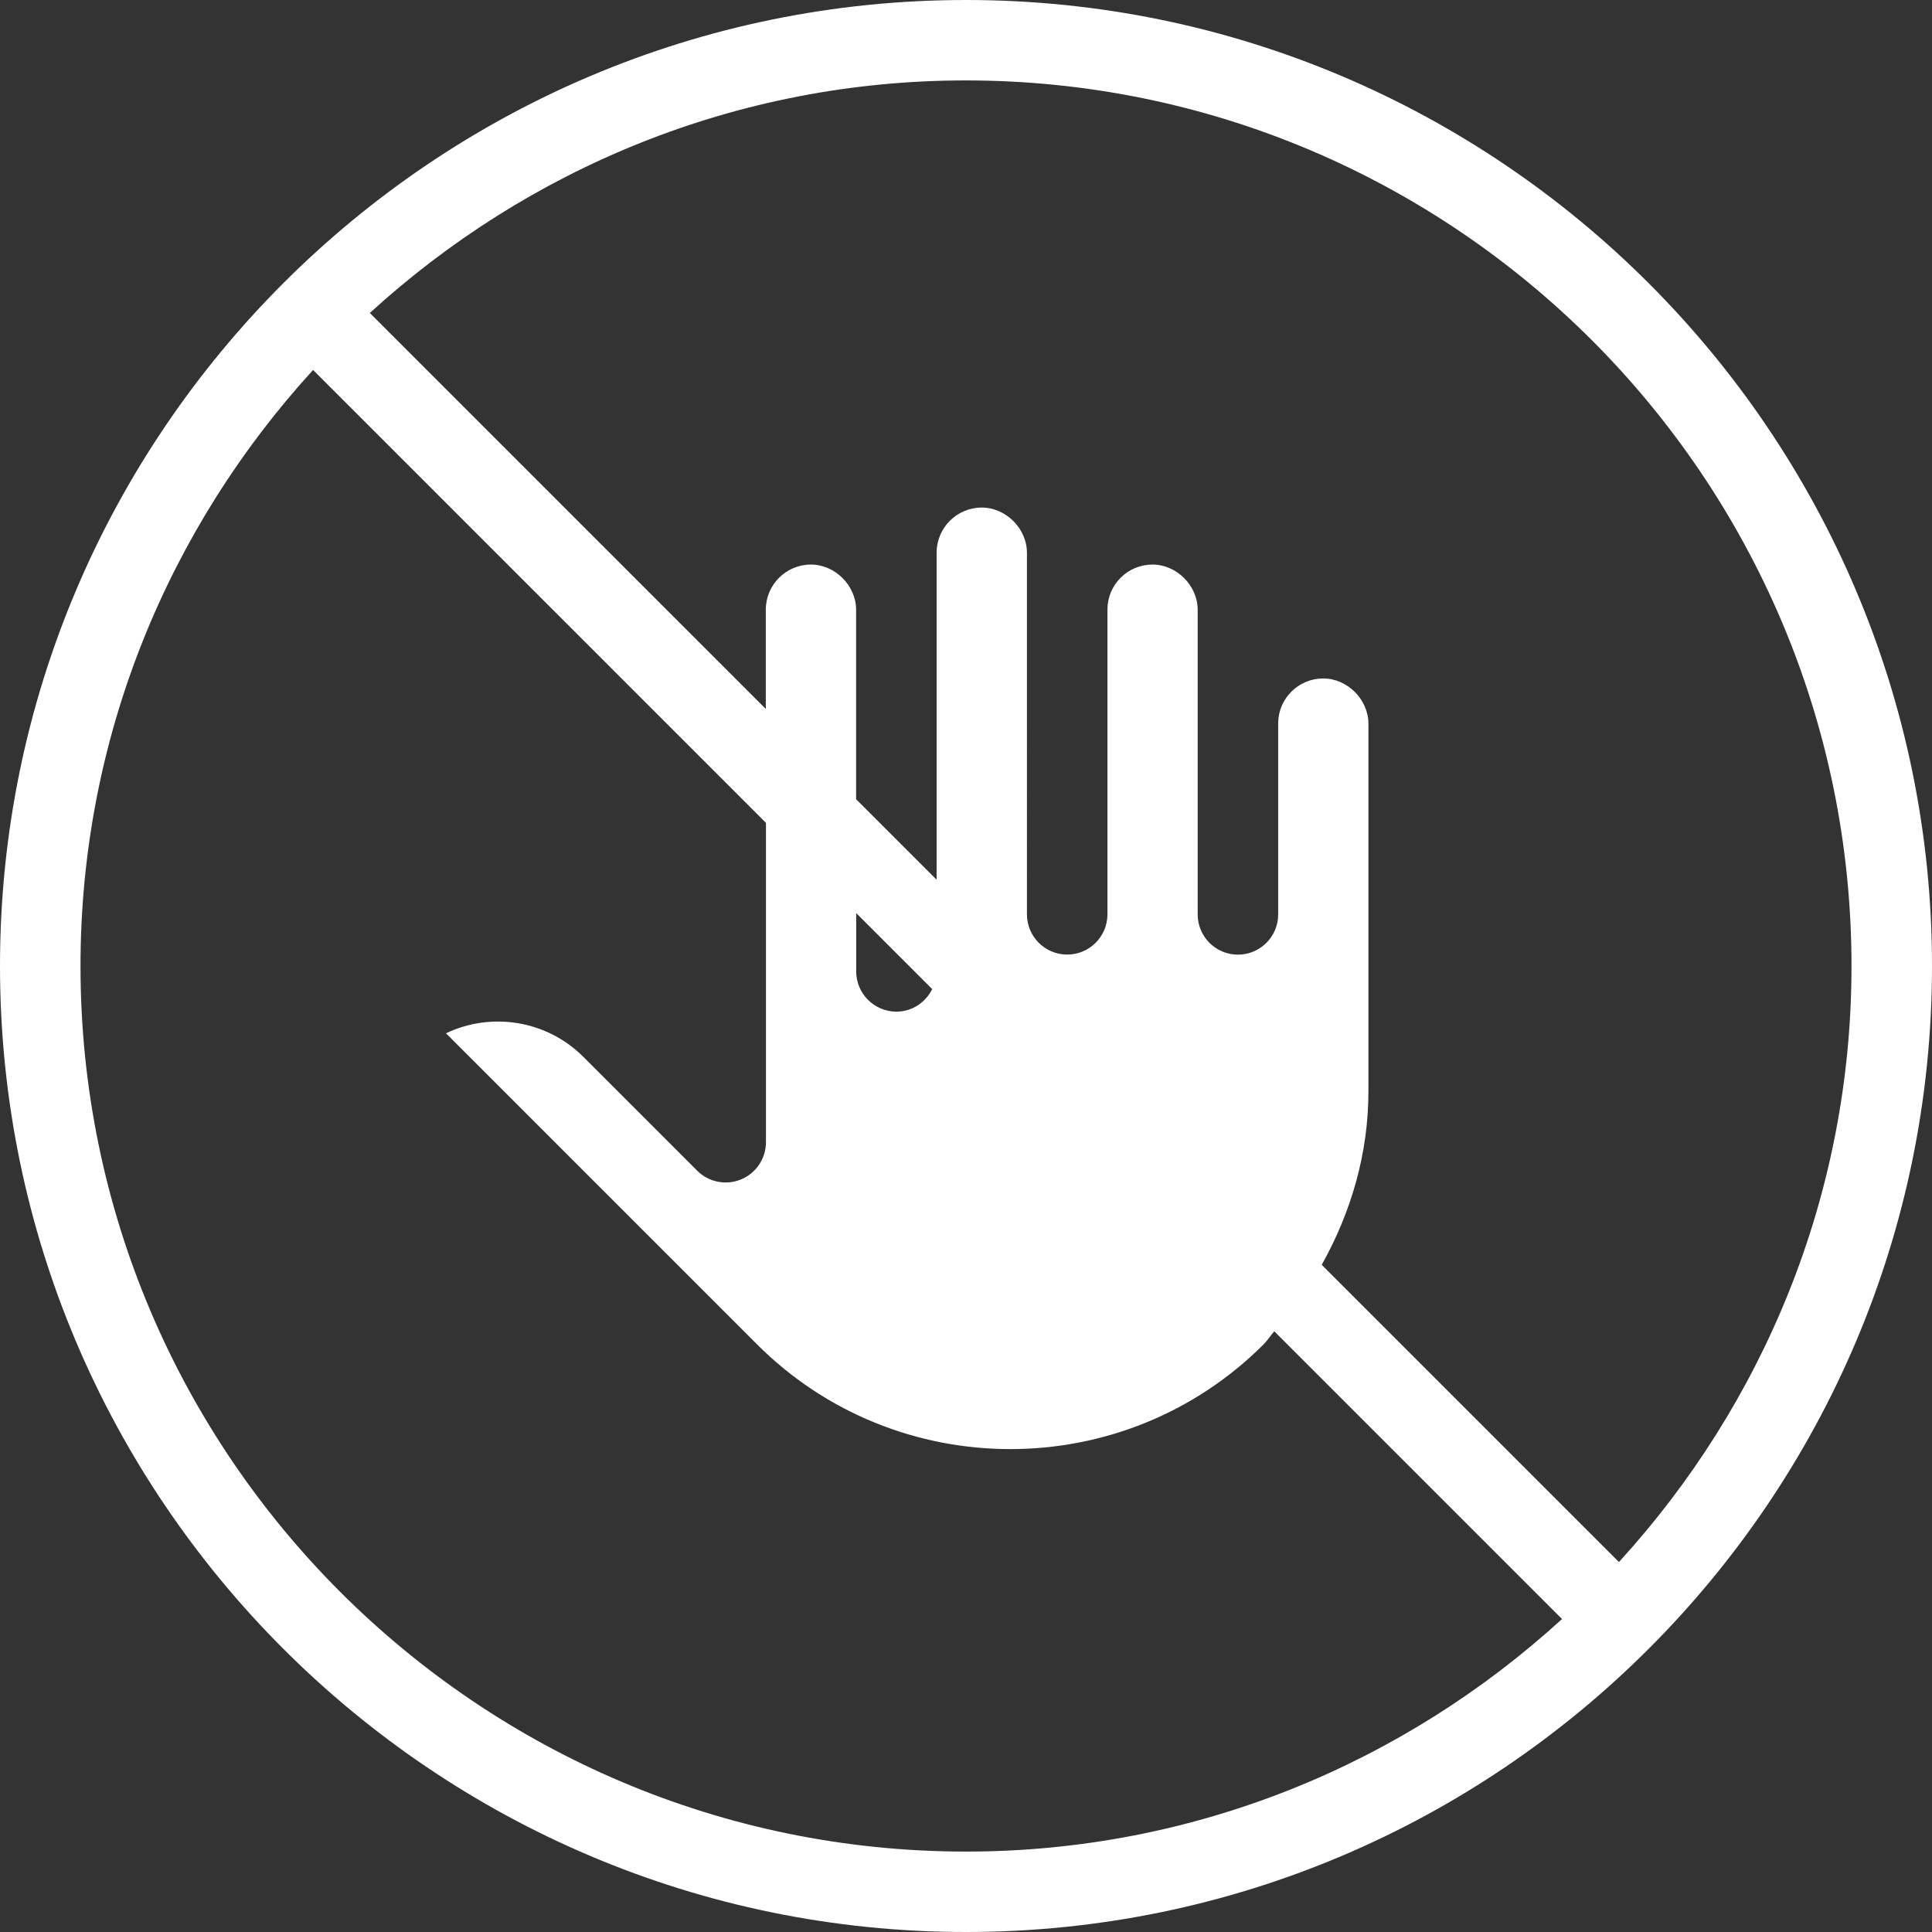
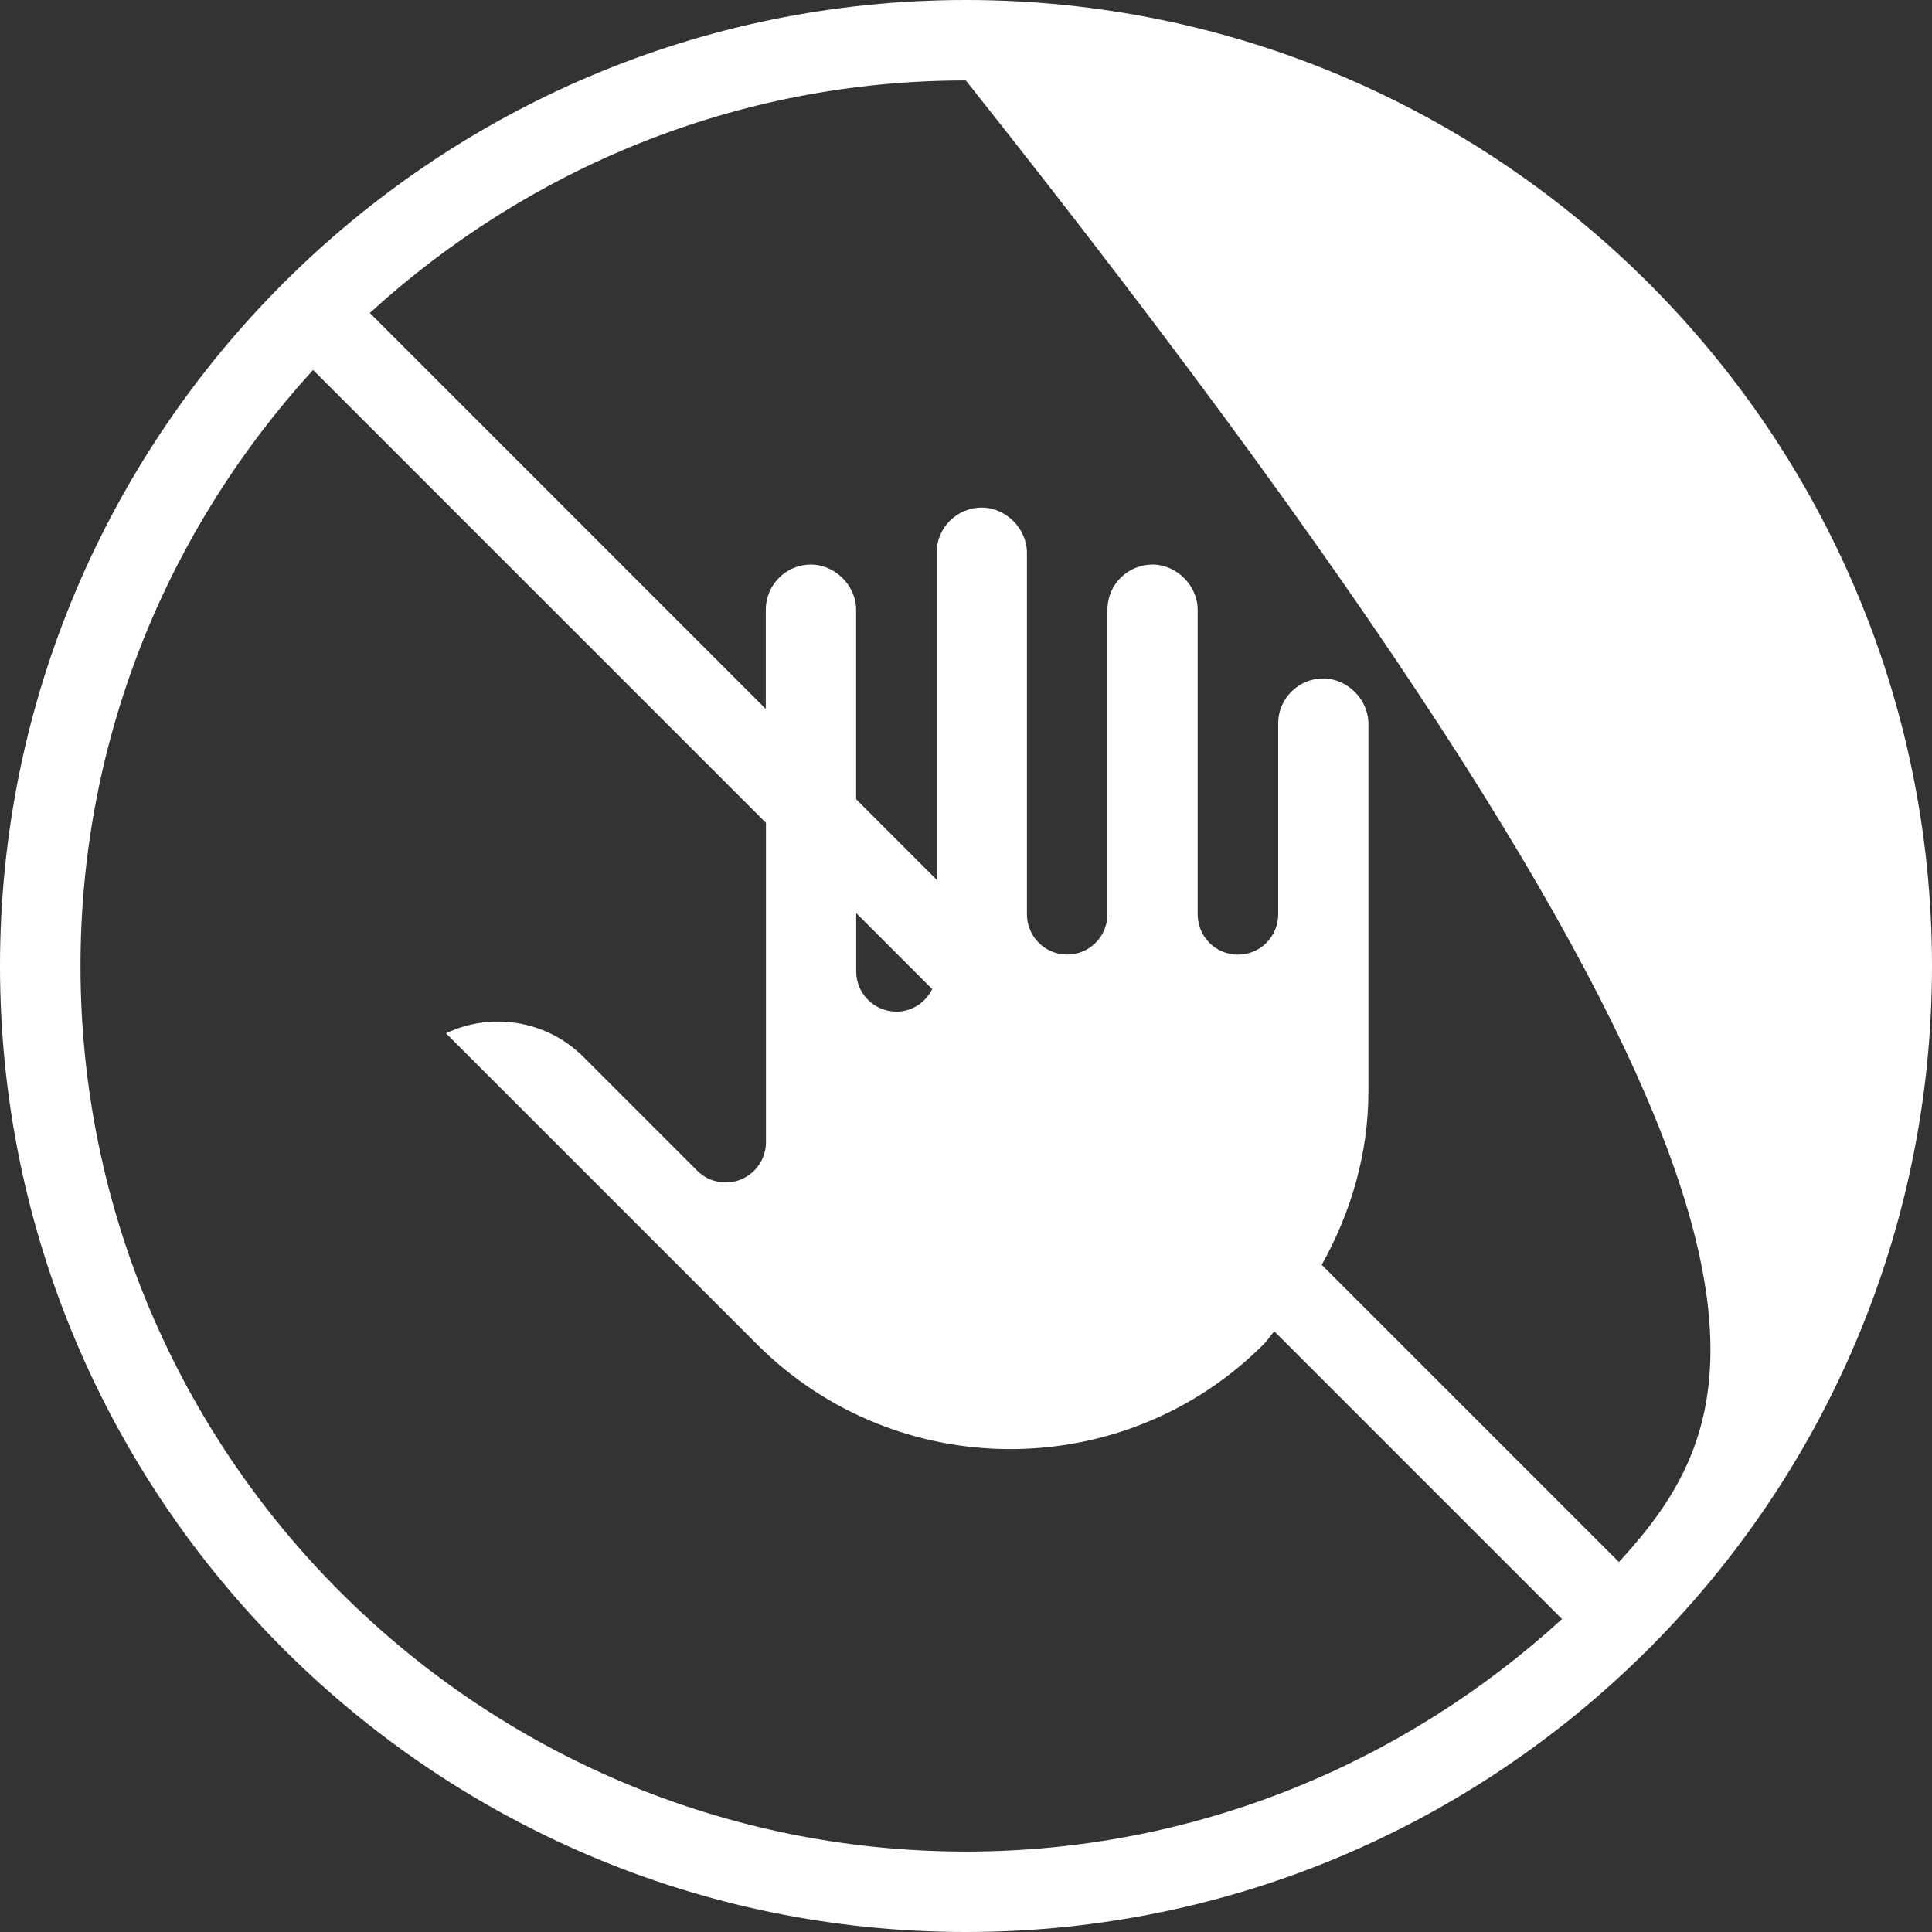
<svg xmlns="http://www.w3.org/2000/svg" fill="#ffffff" height="24" preserveAspectRatio="xMidYMid meet" version="1" viewBox="0.0 0.0 24.0 24.0" width="24" zoomAndPan="magnify">
  <rect x="0.0" y="0.0" width="24.0" height="24.0" fill="#333333" stroke="none" />
  <g>
    <g id="change1_1">
-       <path d="M12,0C5.383,0,0,5.383,0,12s5.383,12,12,12s12-5.383,12-12S18.617,0,12,0z M12,23.001C5.935,23,1,18.065,1,12 c0-2.853,1.101-5.447,2.889-7.404l5.626,5.626v3.967c0,0.202-0.122,0.384-0.309,0.462c-0.186,0.077-0.402,0.035-0.545-0.108 l-1.414-1.414c-0.461-0.461-1.15-0.559-1.707-0.293L9.404,16.7c1.735,1.735,4.558,1.735,6.293,0c0.05-0.05,0.086-0.11,0.133-0.162 l3.574,3.574C17.447,21.9,14.853,23.001,12,23.001z M10.636,12.067v-0.724l0.944,0.944c-0.082,0.164-0.247,0.28-0.444,0.28 C10.86,12.567,10.636,12.343,10.636,12.067z M20.111,19.404l-3.692-3.692c0.367-0.656,0.581-1.388,0.58-2.16V8.989 c-0.001-0.3-0.26-0.56-0.561-0.561c-0.305,0-0.555,0.245-0.56,0.549v2.382c0,0.276-0.224,0.5-0.5,0.5s-0.5-0.224-0.5-0.5V7.574 c-0.001-0.3-0.26-0.56-0.561-0.561c-0.307,0-0.557,0.247-0.56,0.553v3.792c0,0.276-0.224,0.5-0.5,0.5s-0.5-0.224-0.5-0.5V6.866 c-0.001-0.3-0.26-0.56-0.561-0.561c-0.309,0-0.561,0.251-0.561,0.561v4.062l-1-1V7.574c-0.001-0.3-0.26-0.56-0.561-0.561 c-0.309,0-0.561,0.251-0.561,0.561v1.233L4.594,3.888C6.551,2.1,9.145,0.999,11.998,0.999C18.065,1,23,5.935,23,12 C23,14.853,21.899,17.447,20.111,19.404z" fill="inherit" />
+       <path d="M12,0C5.383,0,0,5.383,0,12s5.383,12,12,12s12-5.383,12-12S18.617,0,12,0z M12,23.001C5.935,23,1,18.065,1,12 c0-2.853,1.101-5.447,2.889-7.404l5.626,5.626v3.967c0,0.202-0.122,0.384-0.309,0.462c-0.186,0.077-0.402,0.035-0.545-0.108 l-1.414-1.414c-0.461-0.461-1.15-0.559-1.707-0.293L9.404,16.7c1.735,1.735,4.558,1.735,6.293,0c0.05-0.05,0.086-0.11,0.133-0.162 l3.574,3.574C17.447,21.9,14.853,23.001,12,23.001z M10.636,12.067v-0.724l0.944,0.944c-0.082,0.164-0.247,0.28-0.444,0.28 C10.86,12.567,10.636,12.343,10.636,12.067z M20.111,19.404l-3.692-3.692c0.367-0.656,0.581-1.388,0.58-2.16V8.989 c-0.001-0.3-0.26-0.56-0.561-0.561c-0.305,0-0.555,0.245-0.56,0.549v2.382c0,0.276-0.224,0.5-0.5,0.5s-0.5-0.224-0.5-0.5V7.574 c-0.001-0.3-0.26-0.56-0.561-0.561c-0.307,0-0.557,0.247-0.56,0.553v3.792c0,0.276-0.224,0.5-0.5,0.5s-0.5-0.224-0.5-0.5V6.866 c-0.001-0.3-0.26-0.56-0.561-0.561c-0.309,0-0.561,0.251-0.561,0.561v4.062l-1-1V7.574c-0.001-0.3-0.26-0.56-0.561-0.561 c-0.309,0-0.561,0.251-0.561,0.561v1.233L4.594,3.888C6.551,2.1,9.145,0.999,11.998,0.999C23,14.853,21.899,17.447,20.111,19.404z" fill="inherit" />
    </g>
  </g>
</svg>